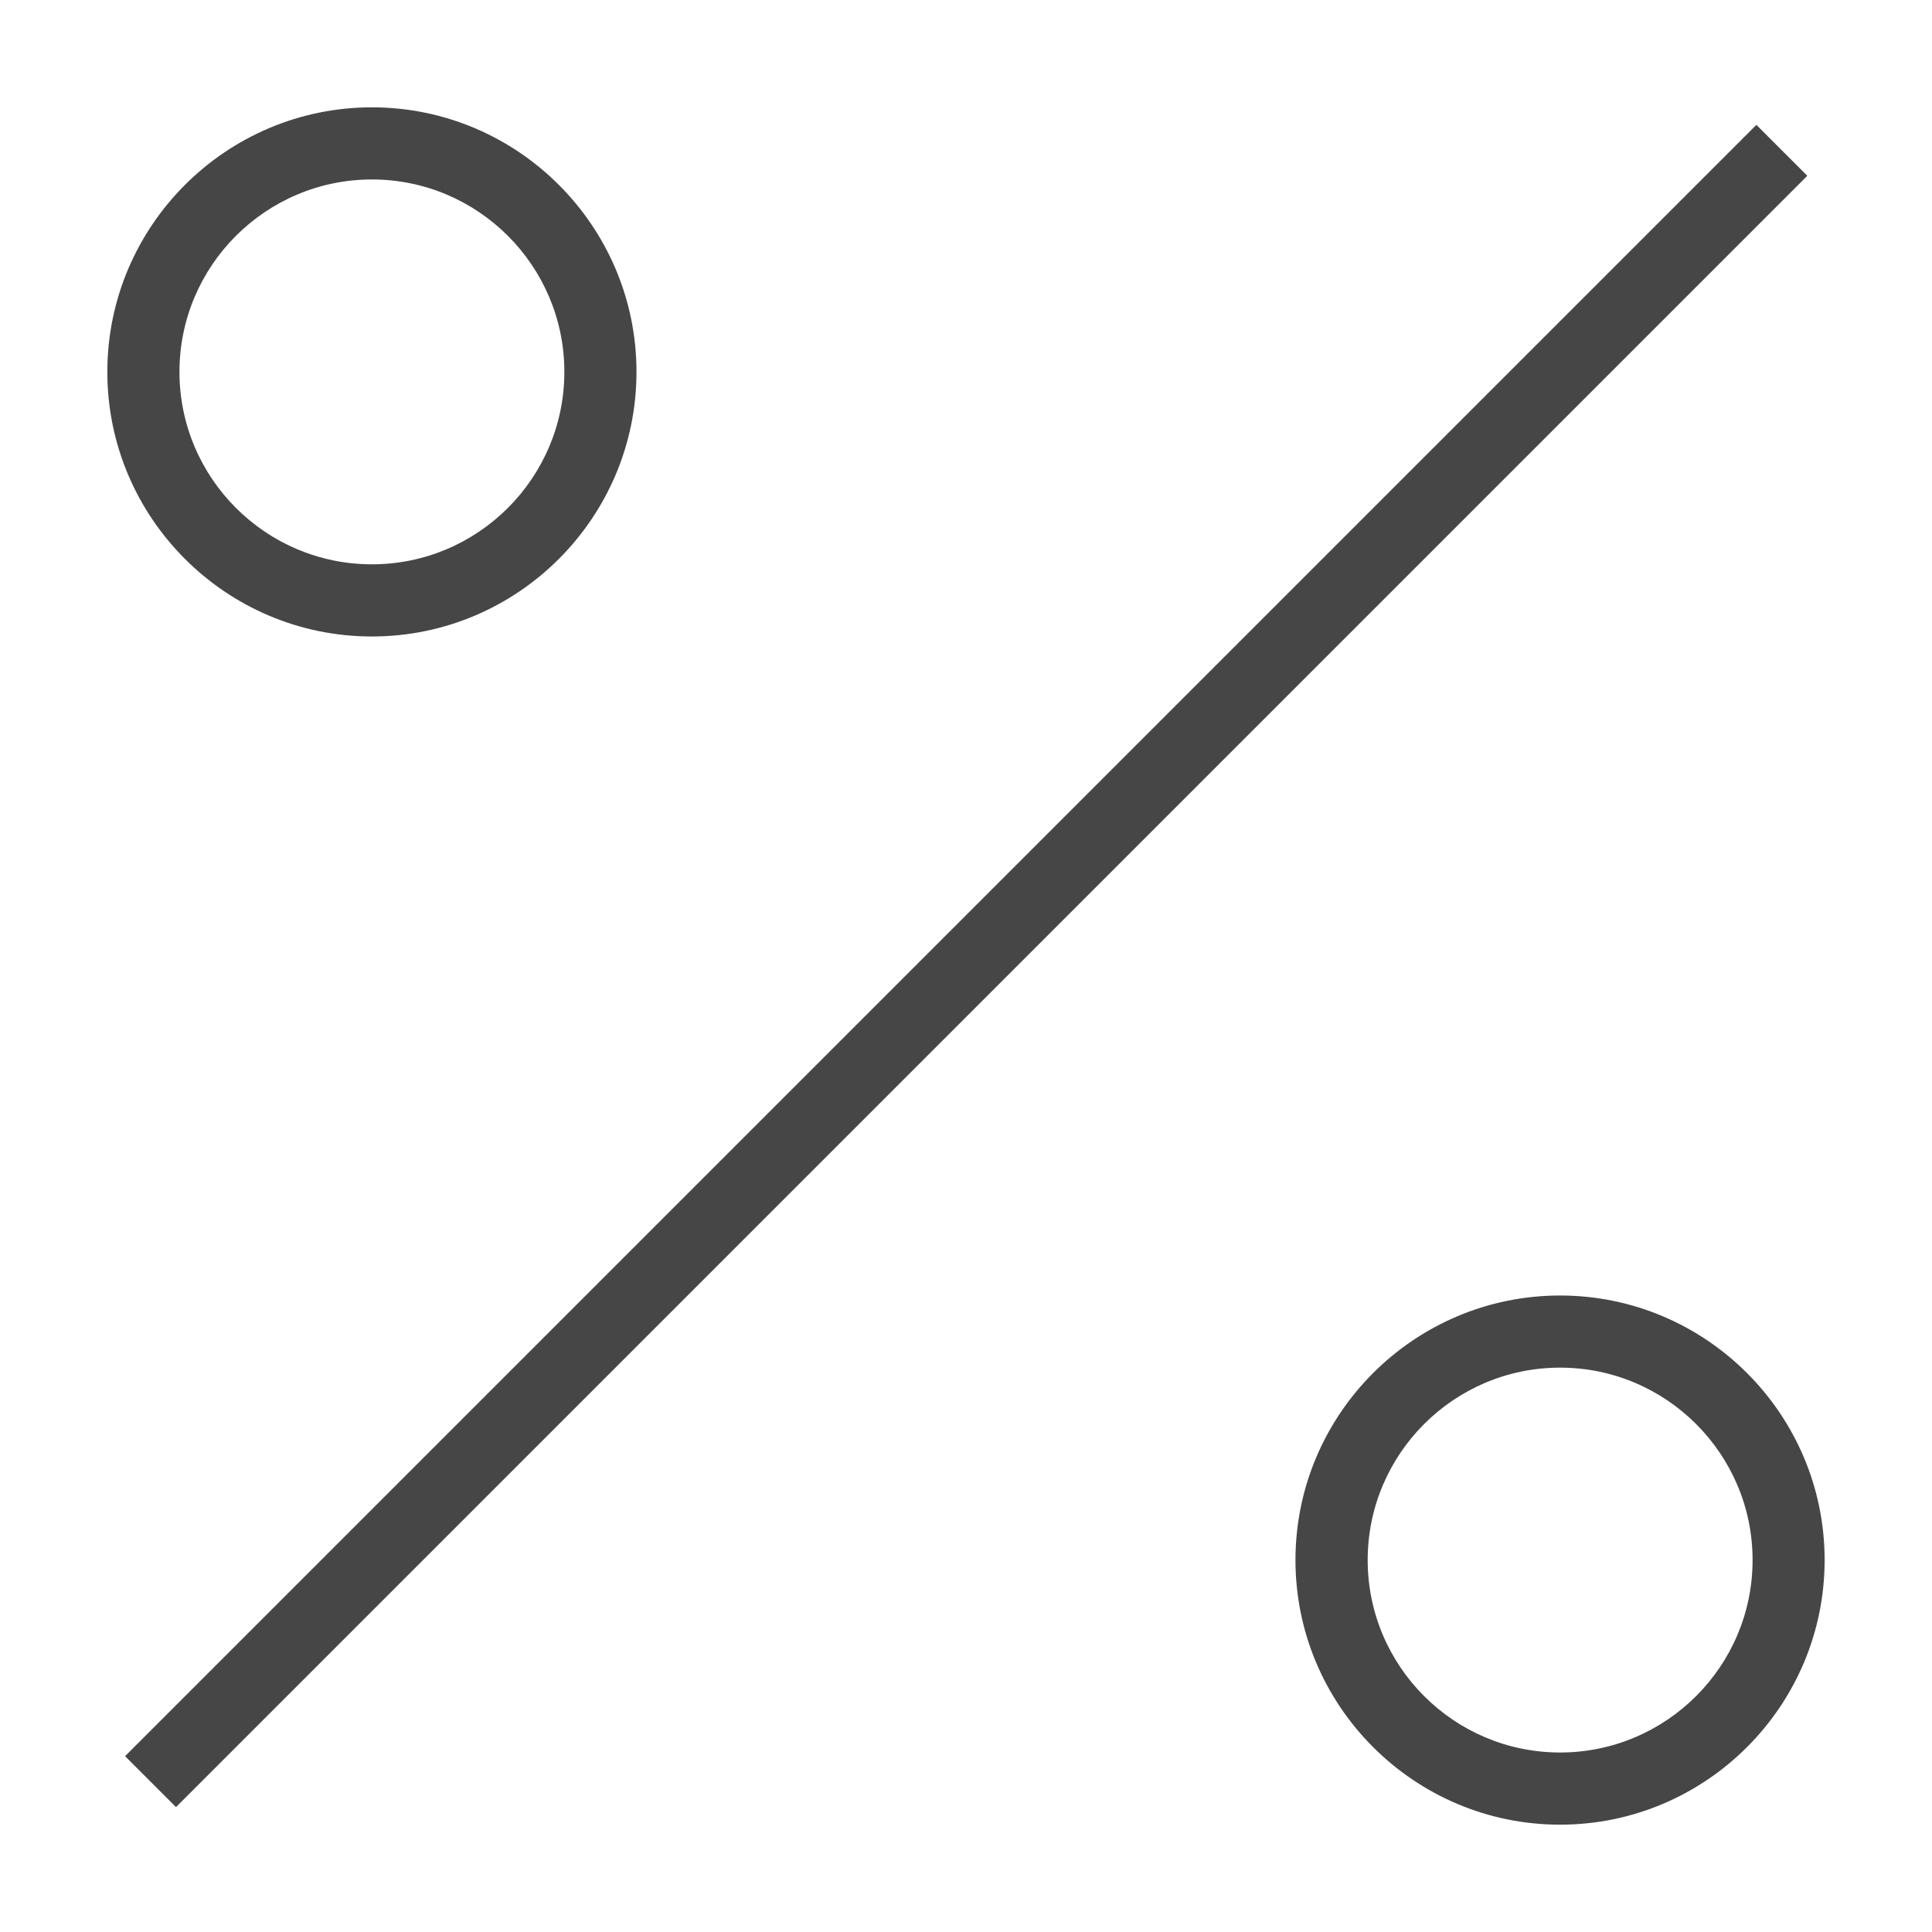
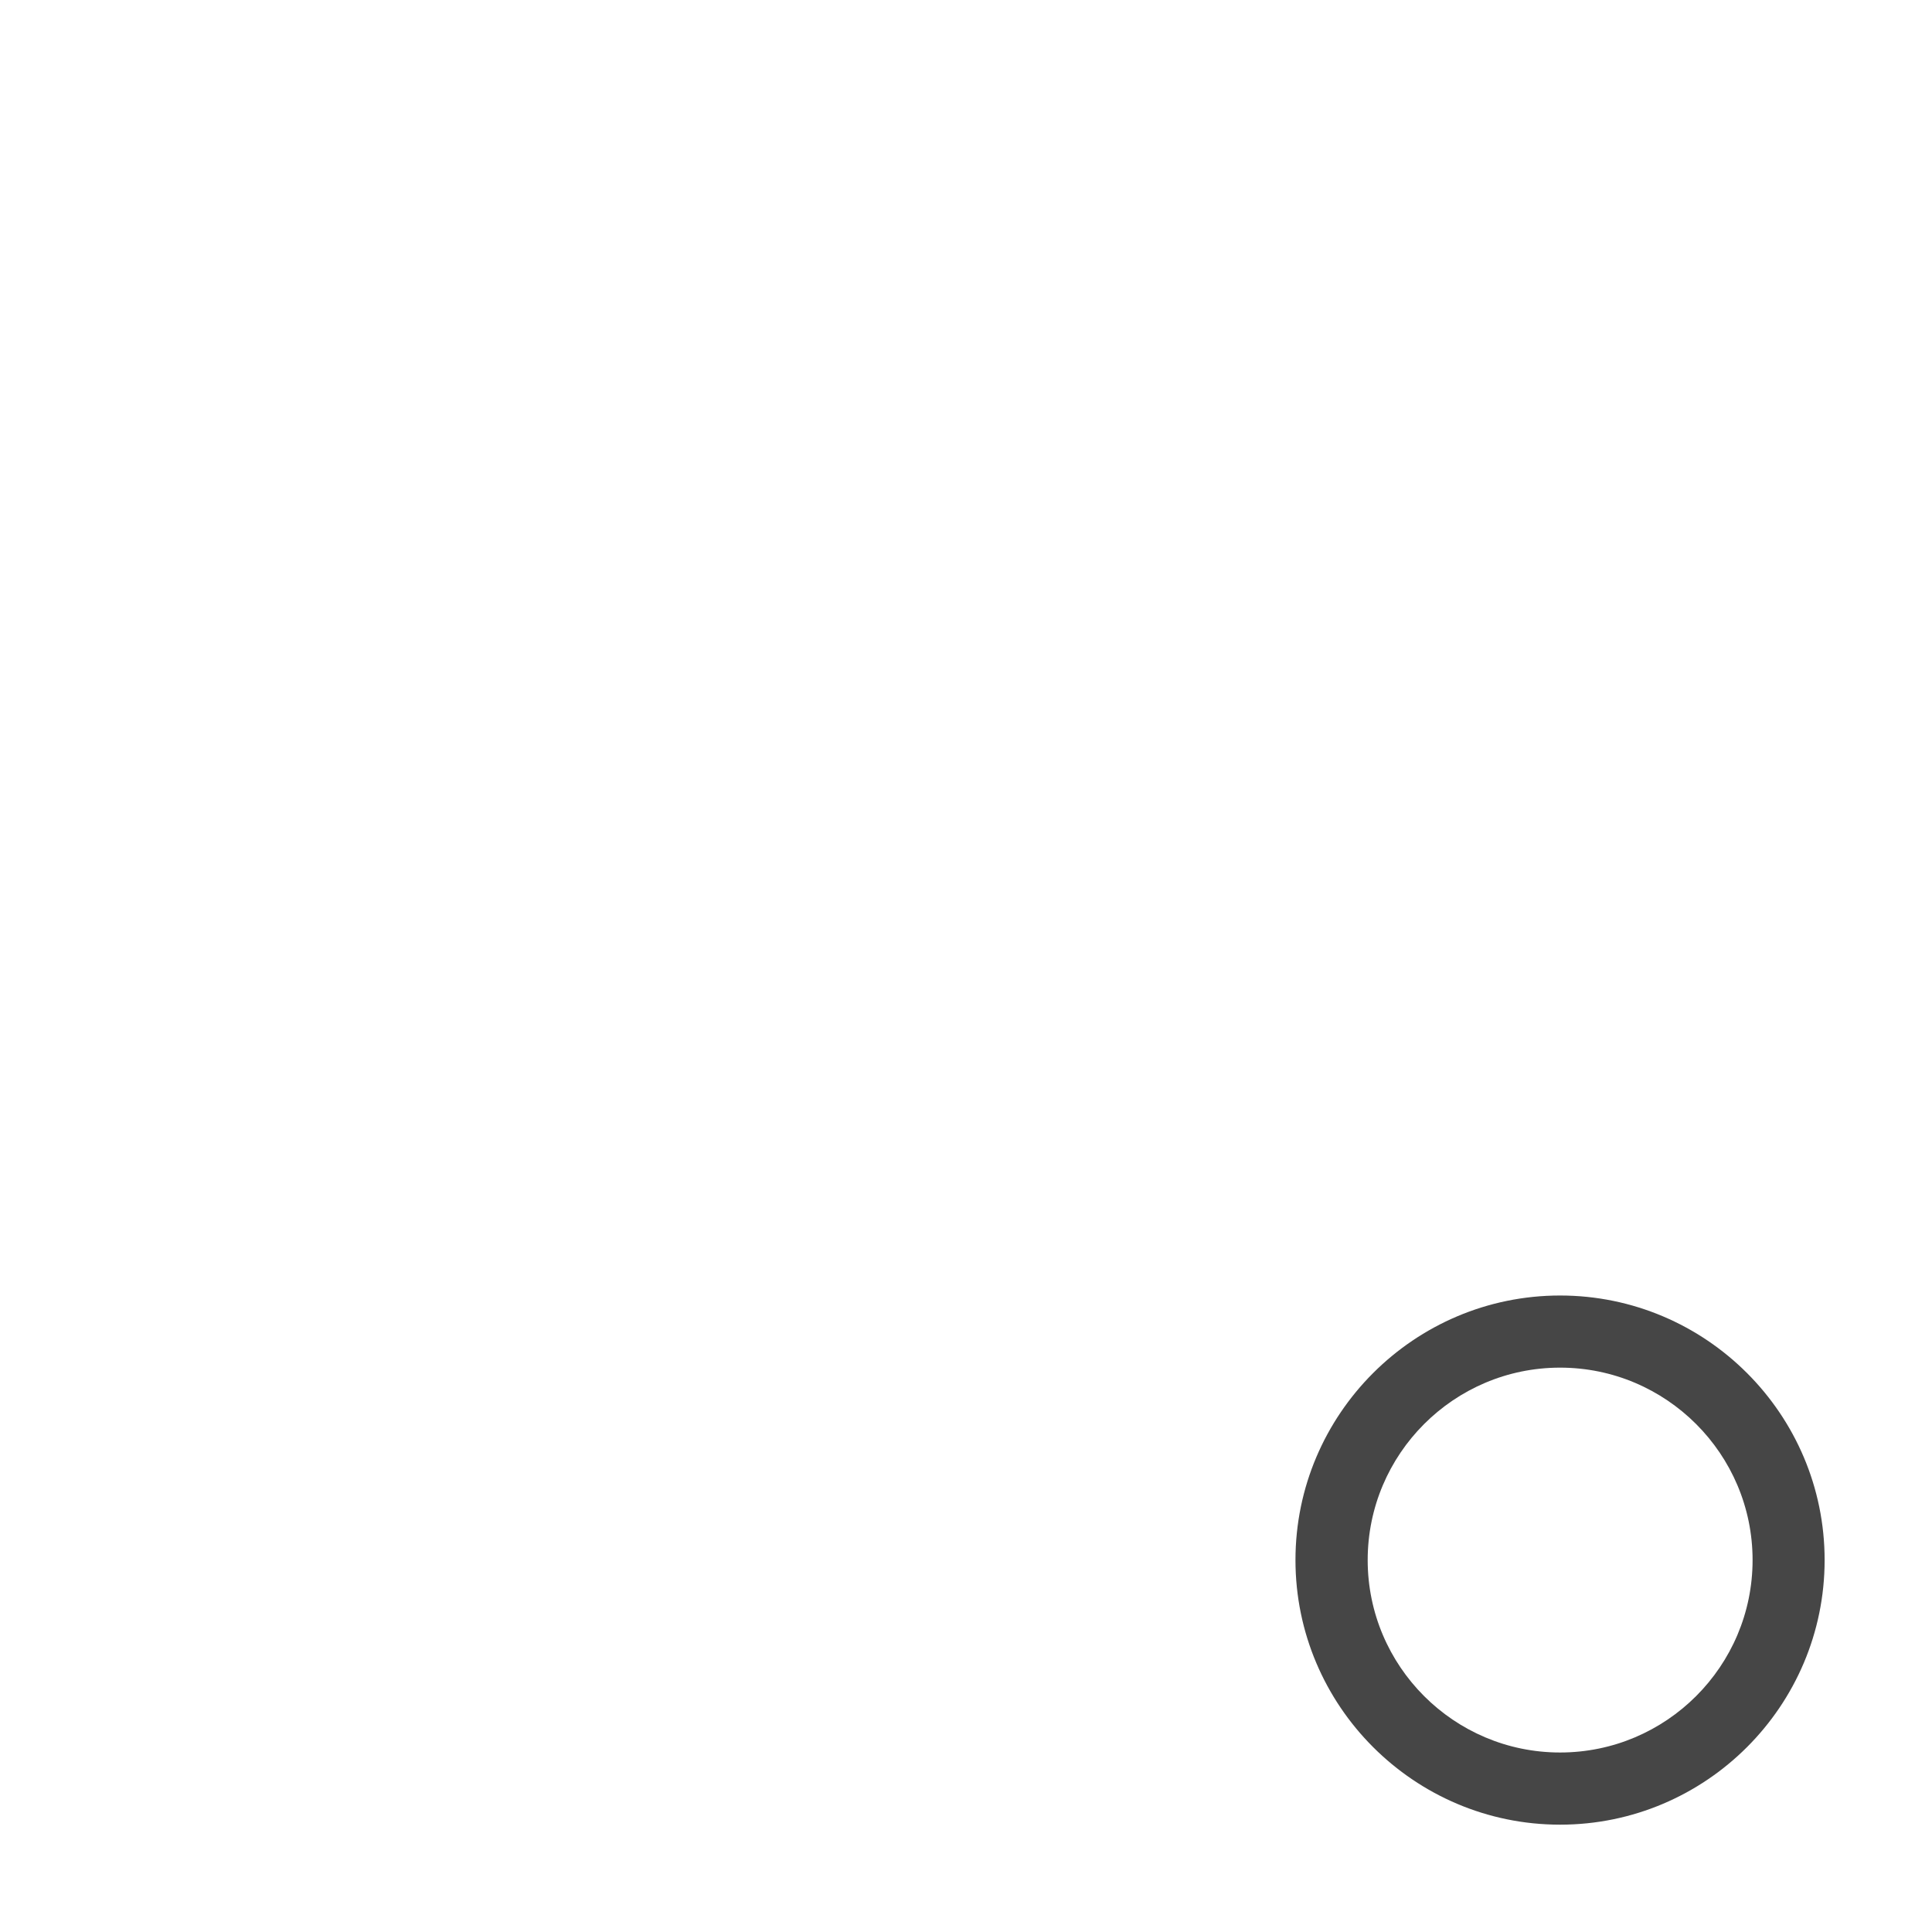
<svg xmlns="http://www.w3.org/2000/svg" version="1.1" x="0px" y="0px" width="40px" height="40px" viewBox="-2.5 -2.5 45 45">
-   <rect x="-6.872" y="19.161" transform="matrix(-0.707 0.707 -0.707 -0.707 48.284 20)" fill="#464646" width="53.743" height="1.678" />
-   <path fill="#464646" d="M6.163,12.325C2.765,12.325,0,9.56,0,6.163C0,2.765,2.765,0,6.163,0c3.397,0,6.162,2.765,6.162,6.163  C12.324,9.56,9.56,12.325,6.163,12.325z M6.163,1.68c-2.472,0-4.483,2.01-4.483,4.482c0,2.472,2.011,4.482,4.483,4.482  c2.472,0,4.482-2.011,4.482-4.482C10.645,3.69,8.634,1.68,6.163,1.68z" />
  <path fill="#464646" d="M33.837,40c-3.397,0-6.163-2.765-6.163-6.163c0-3.397,2.766-6.162,6.163-6.162  c3.398,0,6.162,2.765,6.162,6.162C39.999,37.235,37.235,40,33.837,40z M33.837,29.355c-2.471,0-4.481,2.011-4.481,4.482  c0,2.472,2.01,4.482,4.481,4.482c2.473,0,4.484-2.01,4.484-4.482C38.321,31.366,36.31,29.355,33.837,29.355z" />
</svg>